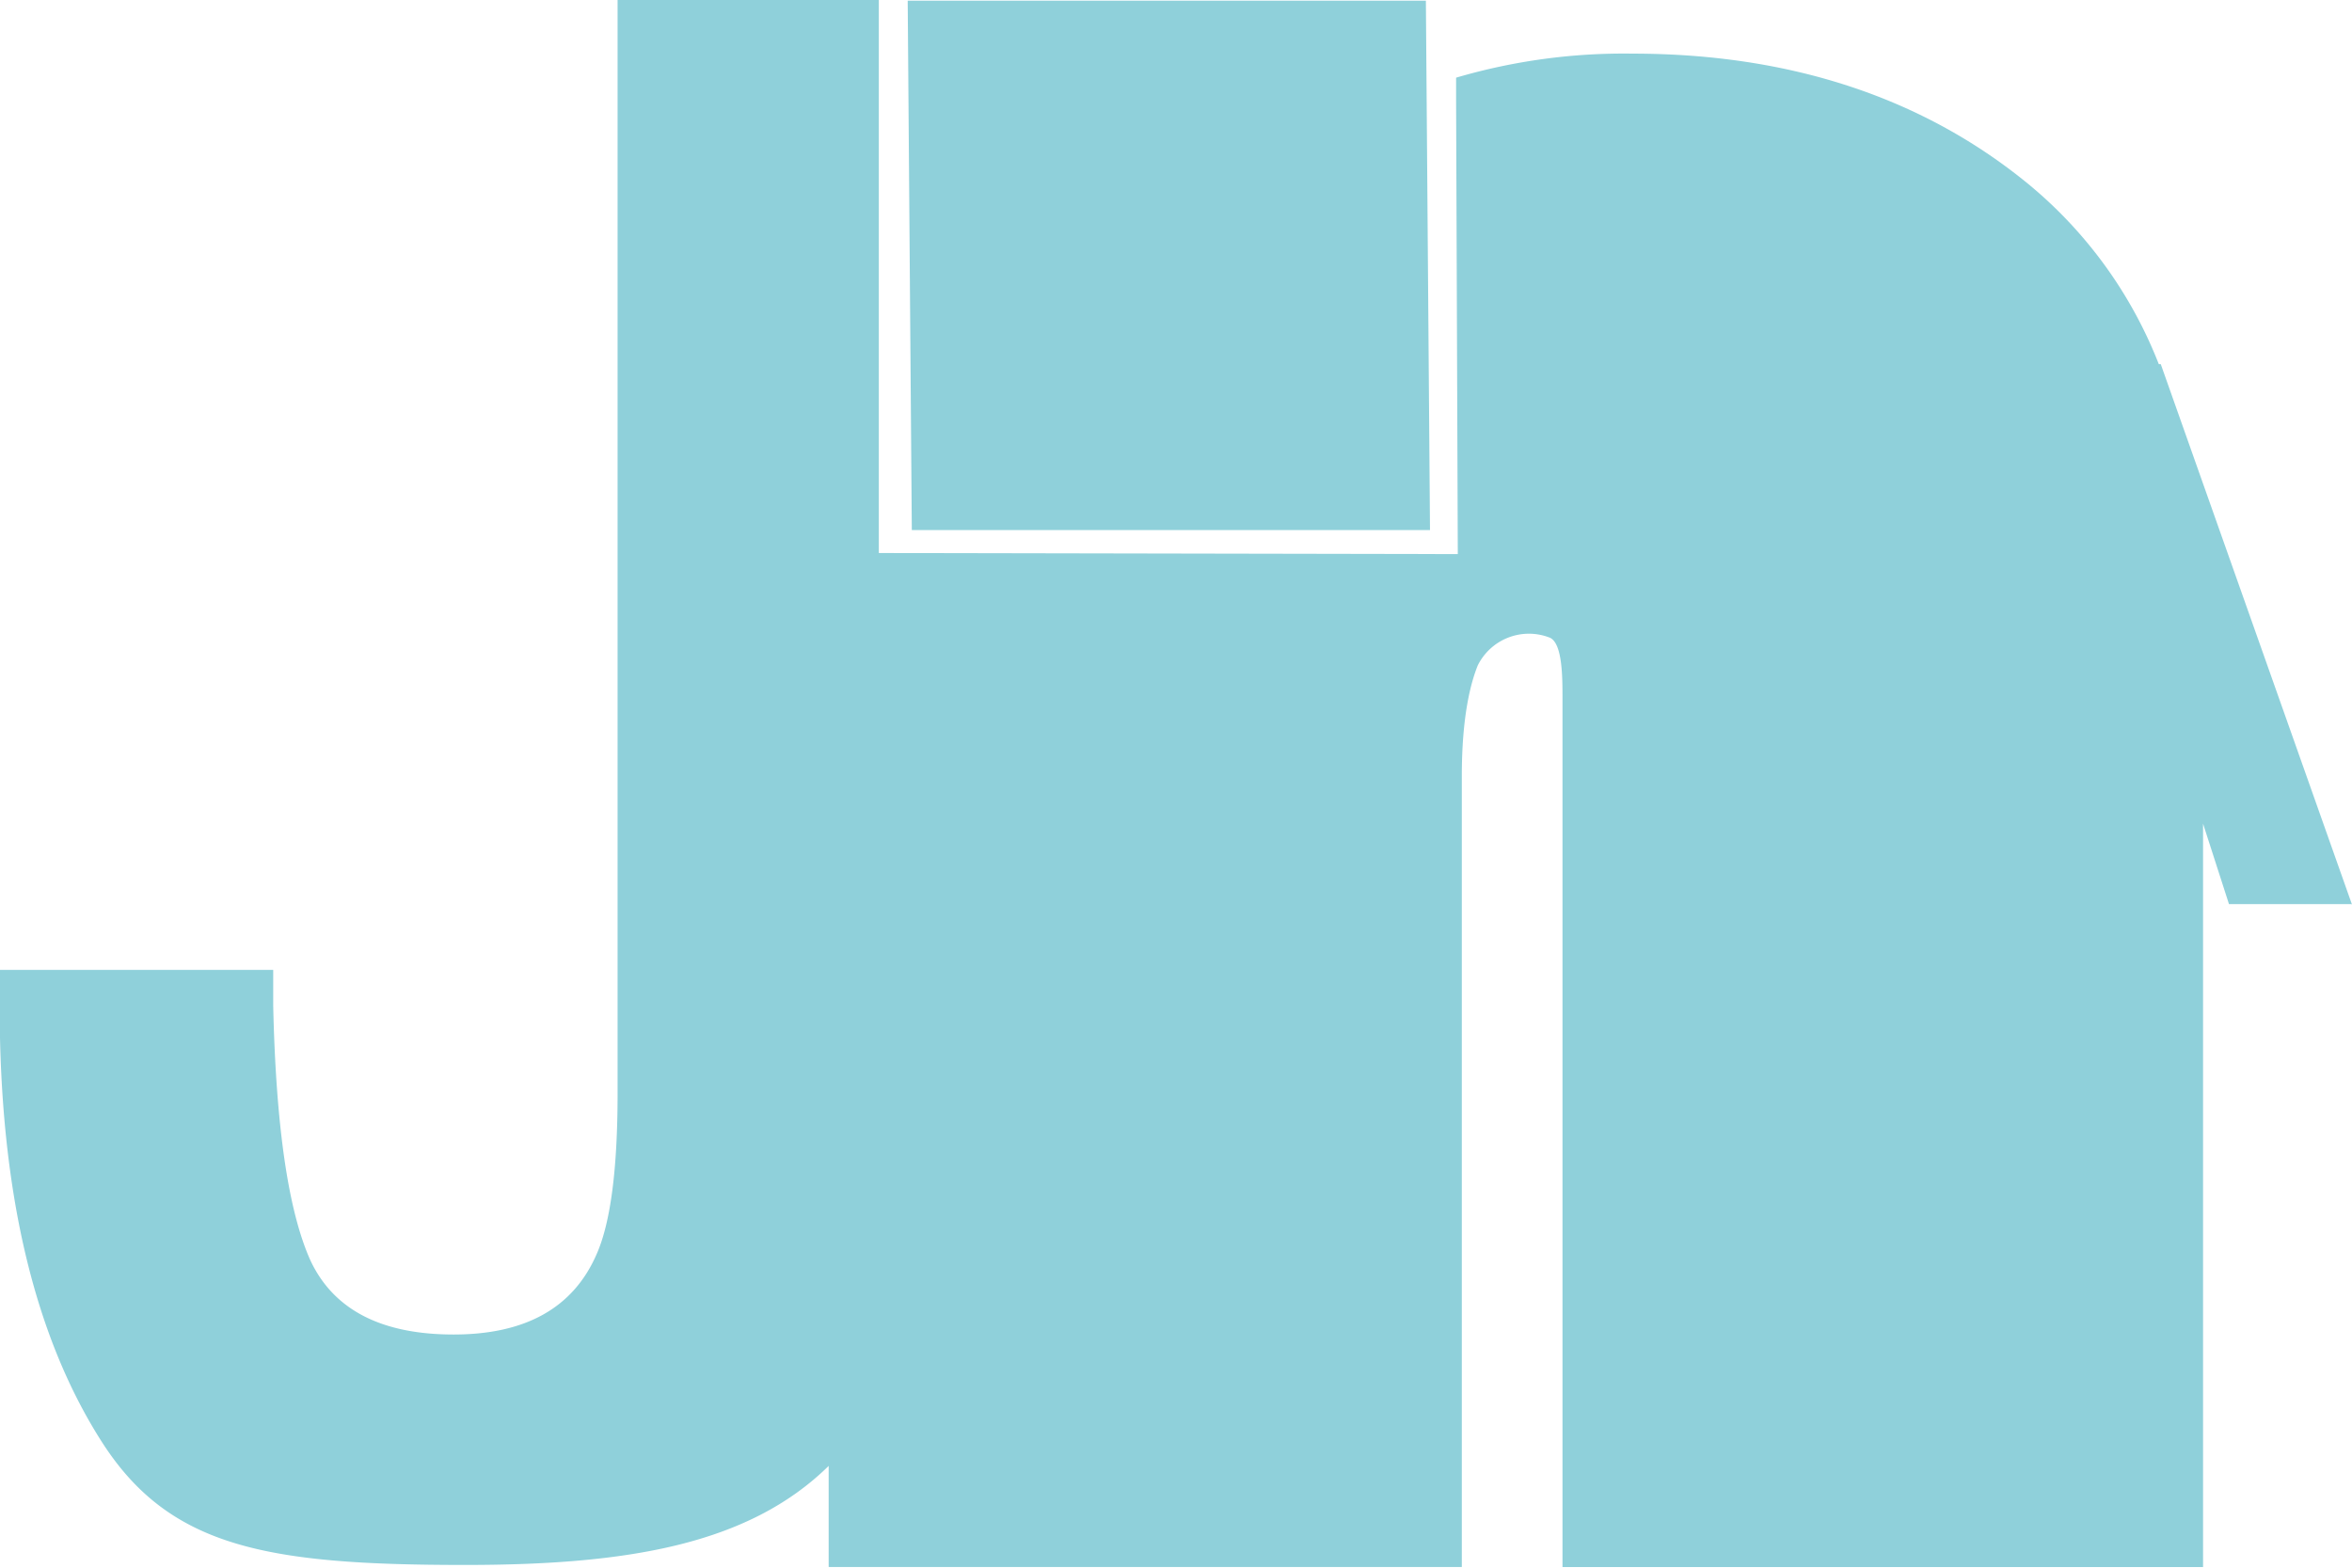
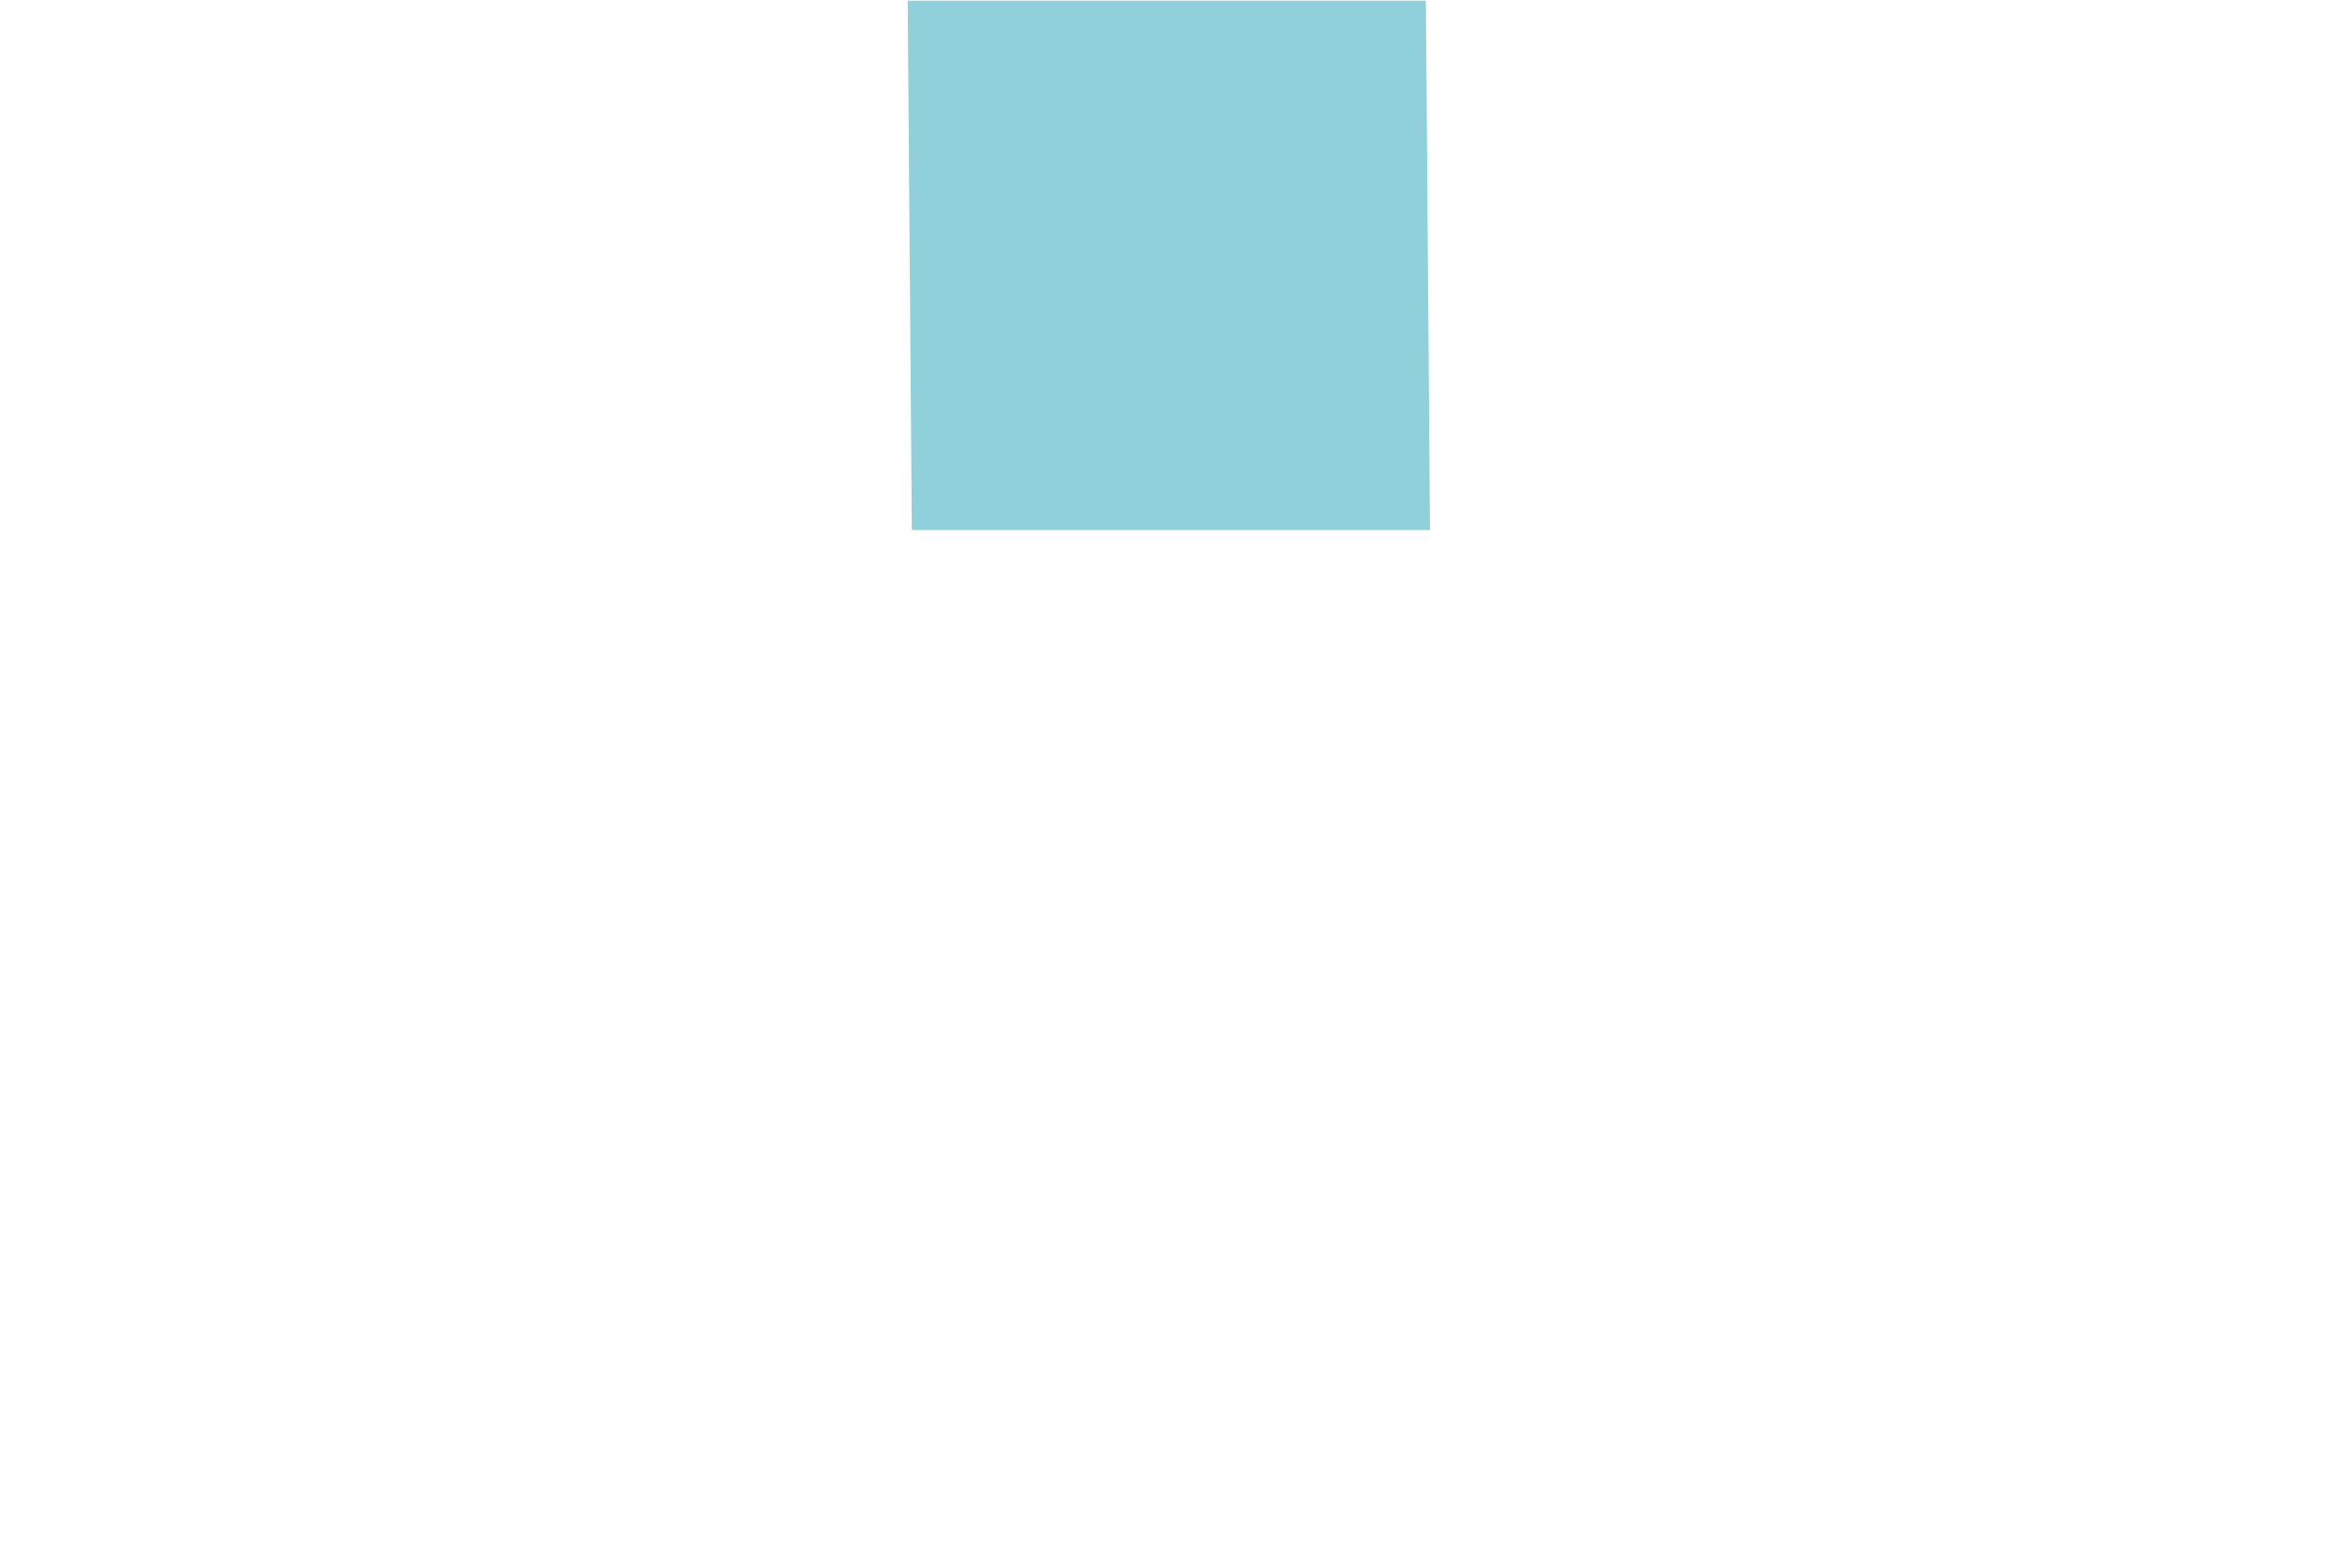
<svg xmlns="http://www.w3.org/2000/svg" id="0d7d1dd9-71f8-4f68-a709-aeba42c3e4f3" data-name="Lager 1" viewBox="0 0 263.08 175.39">
  <defs>
    <style>.\30 71bf856-5419-42d4-b4ea-441ed070745d{fill:#8fd0da;}</style>
  </defs>
  <title>Jina logo col</title>
-   <path class="071bf856-5419-42d4-b4ea-441ed070745d" d="M437.12,389.9l-21.39-60.46h-0.22a49.4,49.4,0,0,0-14.41-20h0c-11.83-9.78-26.79-14.74-44.46-14.74a66.47,66.47,0,0,0-19.73,2.69v2.55l0.19,50.75-64.76-.12V288.7H243.12V411q0,12.7-2.34,18-3.9,9-16,9t-16-8.25q-3.73-8.25-4.18-28.54v-4H174v4q0,30.85,11.37,48.71c7.58,11.91,18.47,13.86,40.67,13.86,18.13,0,31.69-2.24,40.69-11.08v11.31h70.82v-88.5c0-6.72,1-10.43,1.79-12.38a6.39,6.39,0,0,1,8-3.11c1.49,0.55,1.47,4.54,1.47,6.83v97.17h71.65V380.85l2.9,9h13.7Z" transform="translate(-174.04 -288.7)" />
  <polygon class="071bf856-5419-42d4-b4ea-441ed070745d" points="159.95 59.3 101.99 59.3 101.53 0.08 159.49 0.08 159.95 59.3" />
</svg>